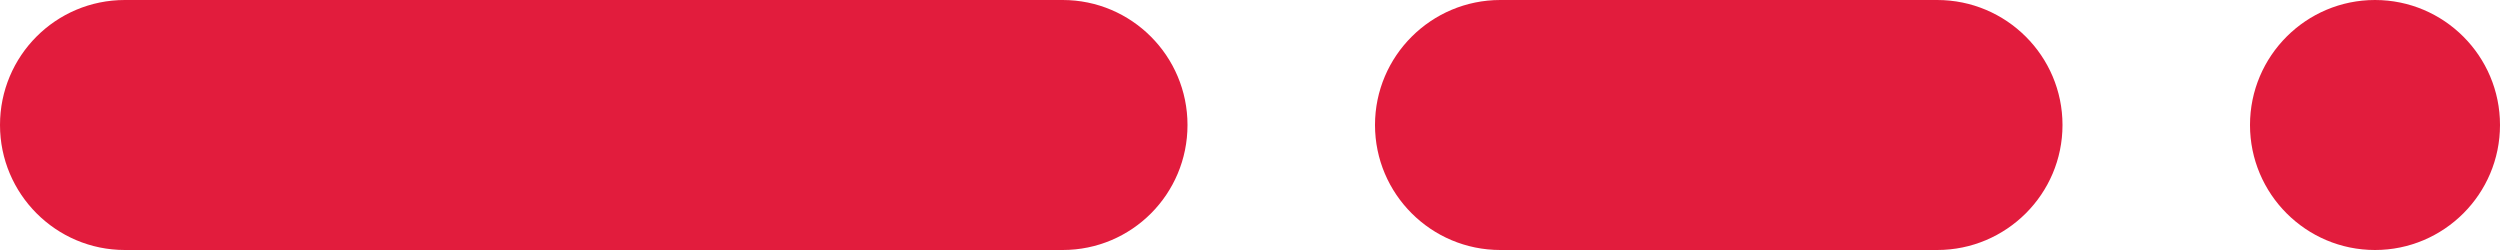
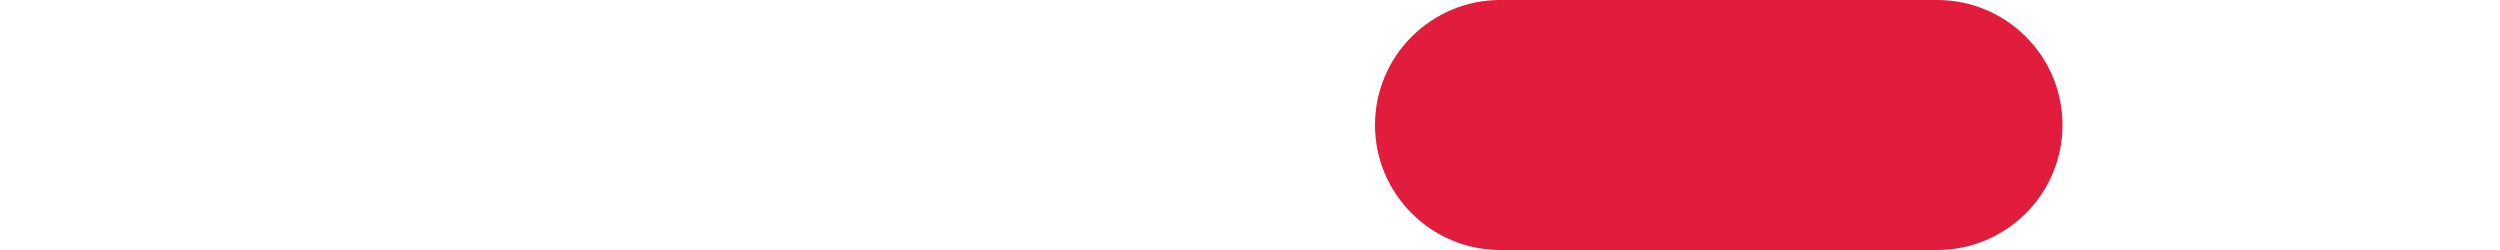
<svg xmlns="http://www.w3.org/2000/svg" width="80px" height="8px" viewBox="0 0 80 8" version="1.1">
  <title>Group 10</title>
  <desc>Created with Sketch.</desc>
  <defs />
  <g id="Page-1" stroke="none" stroke-width="1" fill="none" fill-rule="evenodd">
    <g id="Playbook-Principles" transform="translate(-100, -1305)" fill="#E21C3D">
      <g id="Group-10" transform="translate(100, 1305)">
-         <path d="M-8.43769499e-16,4 C-8.43769499e-16,1.791 1.782,0 3.995,0 L34.005,0 C36.211,0 38,1.795 38,4 L38,4 C38,6.209 36.218,8 34.005,8 L3.995,8 C1.789,8 -8.43769499e-16,6.205 -8.43769499e-16,4 L-8.43769499e-16,4 Z" id="Rectangle-234-Copy-8" />
        <path d="M44,4 C44,1.791 45.8,0 48.01,0 L61.99,0 C64.205,0 66,1.795 66,4 L66,4 C66,6.209 64.2,8 61.99,8 L48.01,8 C45.795,8 44,6.205 44,4 L44,4 Z" id="Rectangle-234-Copy-12" />
-         <path d="M72,4 C72,1.791 73.795,0 76,0 L76,0 C78.209,0 80,1.795 80,4 L80,4 C80,6.209 78.205,8 76,8 L76,8 C73.791,8 72,6.205 72,4 L72,4 Z" id="Rectangle-234-Copy-10" />
      </g>
    </g>
  </g>
</svg>